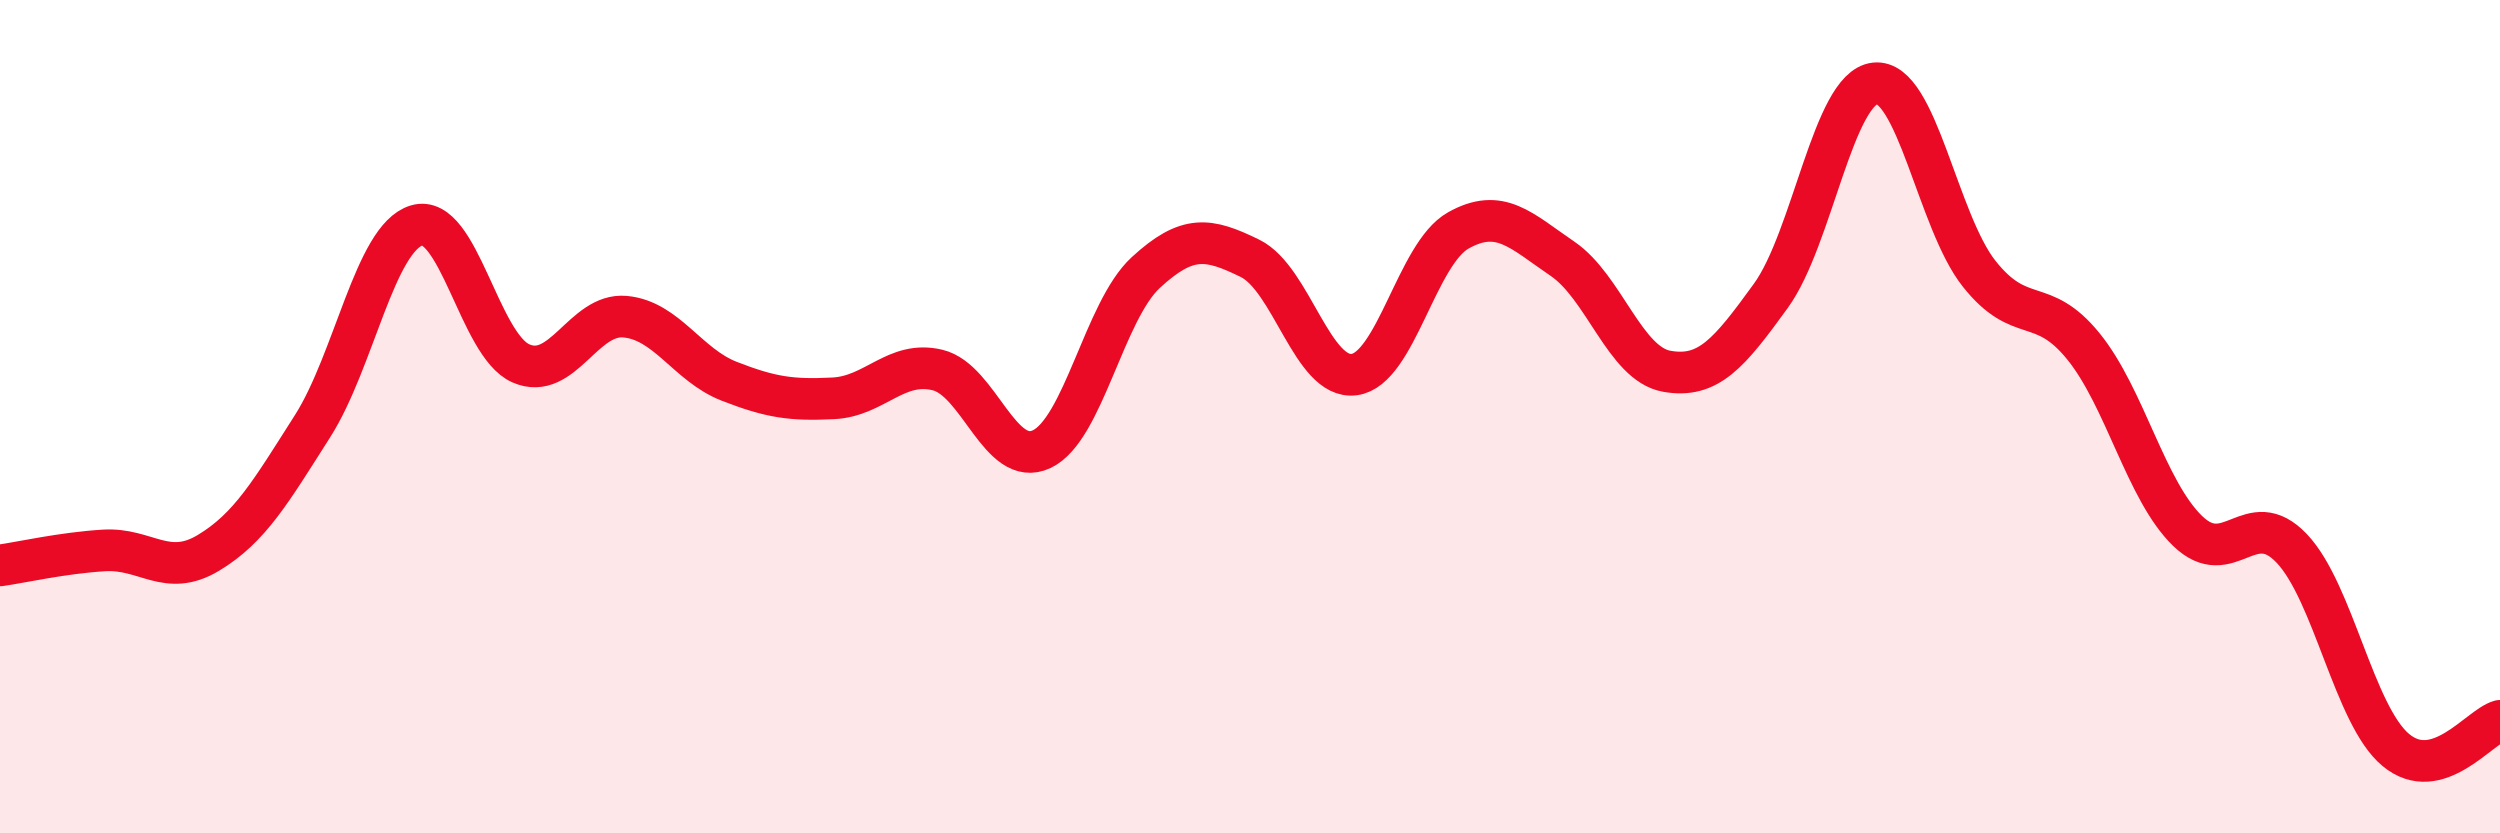
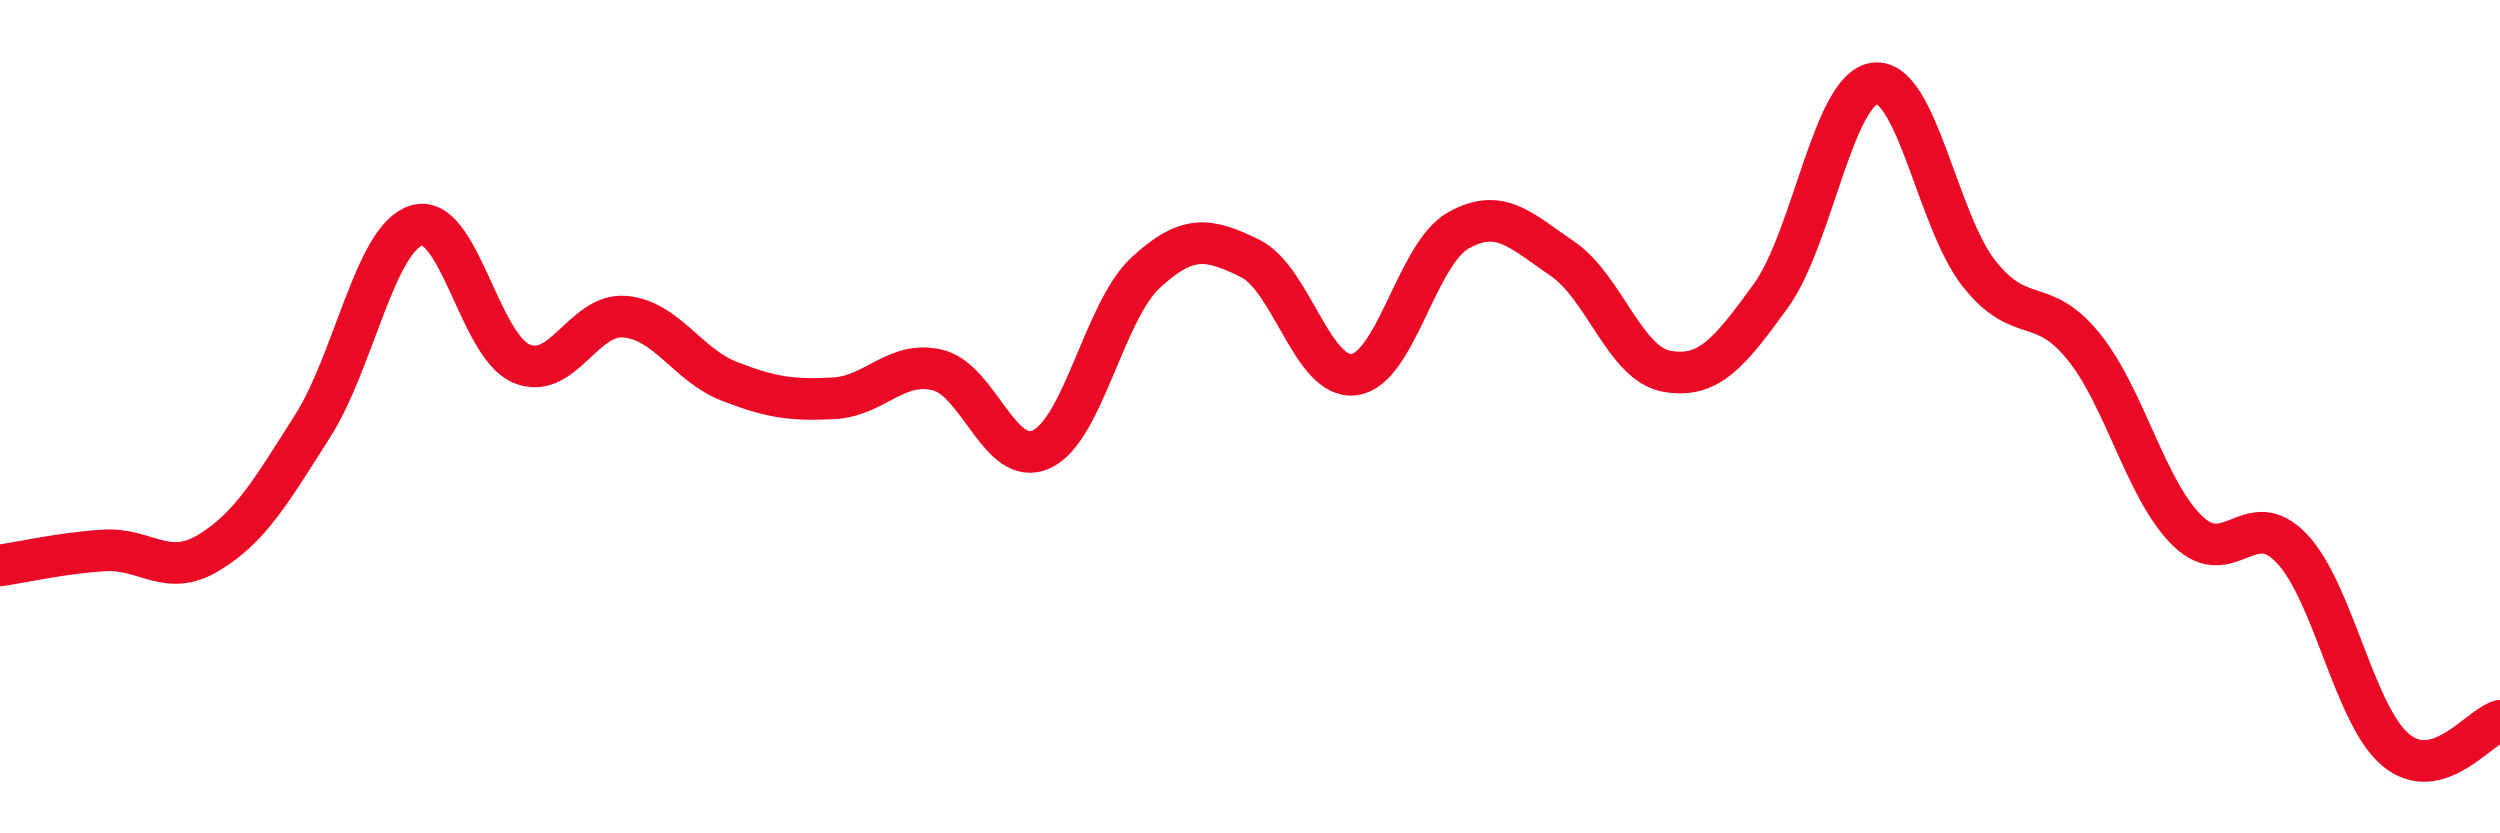
<svg xmlns="http://www.w3.org/2000/svg" width="60" height="20" viewBox="0 0 60 20">
-   <path d="M 0,13.57 C 0.5,13.5 1.5,13.27 2.5,13.21 C 3.5,13.15 4,13.87 5,13.27 C 6,12.67 6.5,11.8 7.5,10.23 C 8.5,8.66 9,5.71 10,5.41 C 11,5.11 11.5,8.28 12.5,8.72 C 13.5,9.16 14,7.51 15,7.6 C 16,7.69 16.5,8.76 17.5,9.15 C 18.5,9.54 19,9.61 20,9.56 C 21,9.51 21.5,8.64 22.5,8.88 C 23.5,9.12 24,11.25 25,10.78 C 26,10.31 26.5,7.46 27.5,6.54 C 28.5,5.62 29,5.71 30,6.2 C 31,6.69 31.5,9.12 32.5,8.99 C 33.5,8.86 34,6.09 35,5.53 C 36,4.97 36.5,5.53 37.5,6.21 C 38.5,6.89 39,8.73 40,8.91 C 41,9.09 41.5,8.48 42.5,7.1 C 43.5,5.72 44,2.11 45,2 C 46,1.89 46.5,5.31 47.5,6.57 C 48.5,7.83 49,7.08 50,8.31 C 51,9.54 51.5,11.77 52.5,12.74 C 53.5,13.71 54,12.11 55,13.16 C 56,14.21 56.5,17.17 57.5,18 C 58.5,18.83 59.5,17.44 60,17.3L60 20L0 20Z" fill="#EB0A25" opacity="0.1" stroke-linecap="round" stroke-linejoin="round" />
  <path d="M 0,13.57 C 0.5,13.5 1.5,13.27 2.5,13.21 C 3.5,13.15 4,13.87 5,13.27 C 6,12.67 6.5,11.8 7.5,10.23 C 8.5,8.66 9,5.71 10,5.41 C 11,5.11 11.5,8.28 12.5,8.72 C 13.5,9.16 14,7.51 15,7.6 C 16,7.69 16.5,8.76 17.5,9.15 C 18.5,9.54 19,9.61 20,9.56 C 21,9.51 21.5,8.64 22.5,8.88 C 23.5,9.12 24,11.25 25,10.78 C 26,10.31 26.5,7.46 27.5,6.54 C 28.5,5.62 29,5.71 30,6.2 C 31,6.69 31.5,9.12 32.5,8.99 C 33.5,8.86 34,6.09 35,5.53 C 36,4.97 36.5,5.53 37.5,6.21 C 38.5,6.89 39,8.73 40,8.91 C 41,9.09 41.5,8.48 42.5,7.1 C 43.5,5.72 44,2.11 45,2 C 46,1.89 46.5,5.31 47.5,6.57 C 48.5,7.83 49,7.08 50,8.31 C 51,9.54 51.5,11.77 52.5,12.74 C 53.5,13.71 54,12.11 55,13.16 C 56,14.21 56.5,17.17 57.5,18 C 58.5,18.83 59.5,17.44 60,17.3" stroke="#EB0A25" stroke-width="1" fill="none" stroke-linecap="round" stroke-linejoin="round" />
</svg>